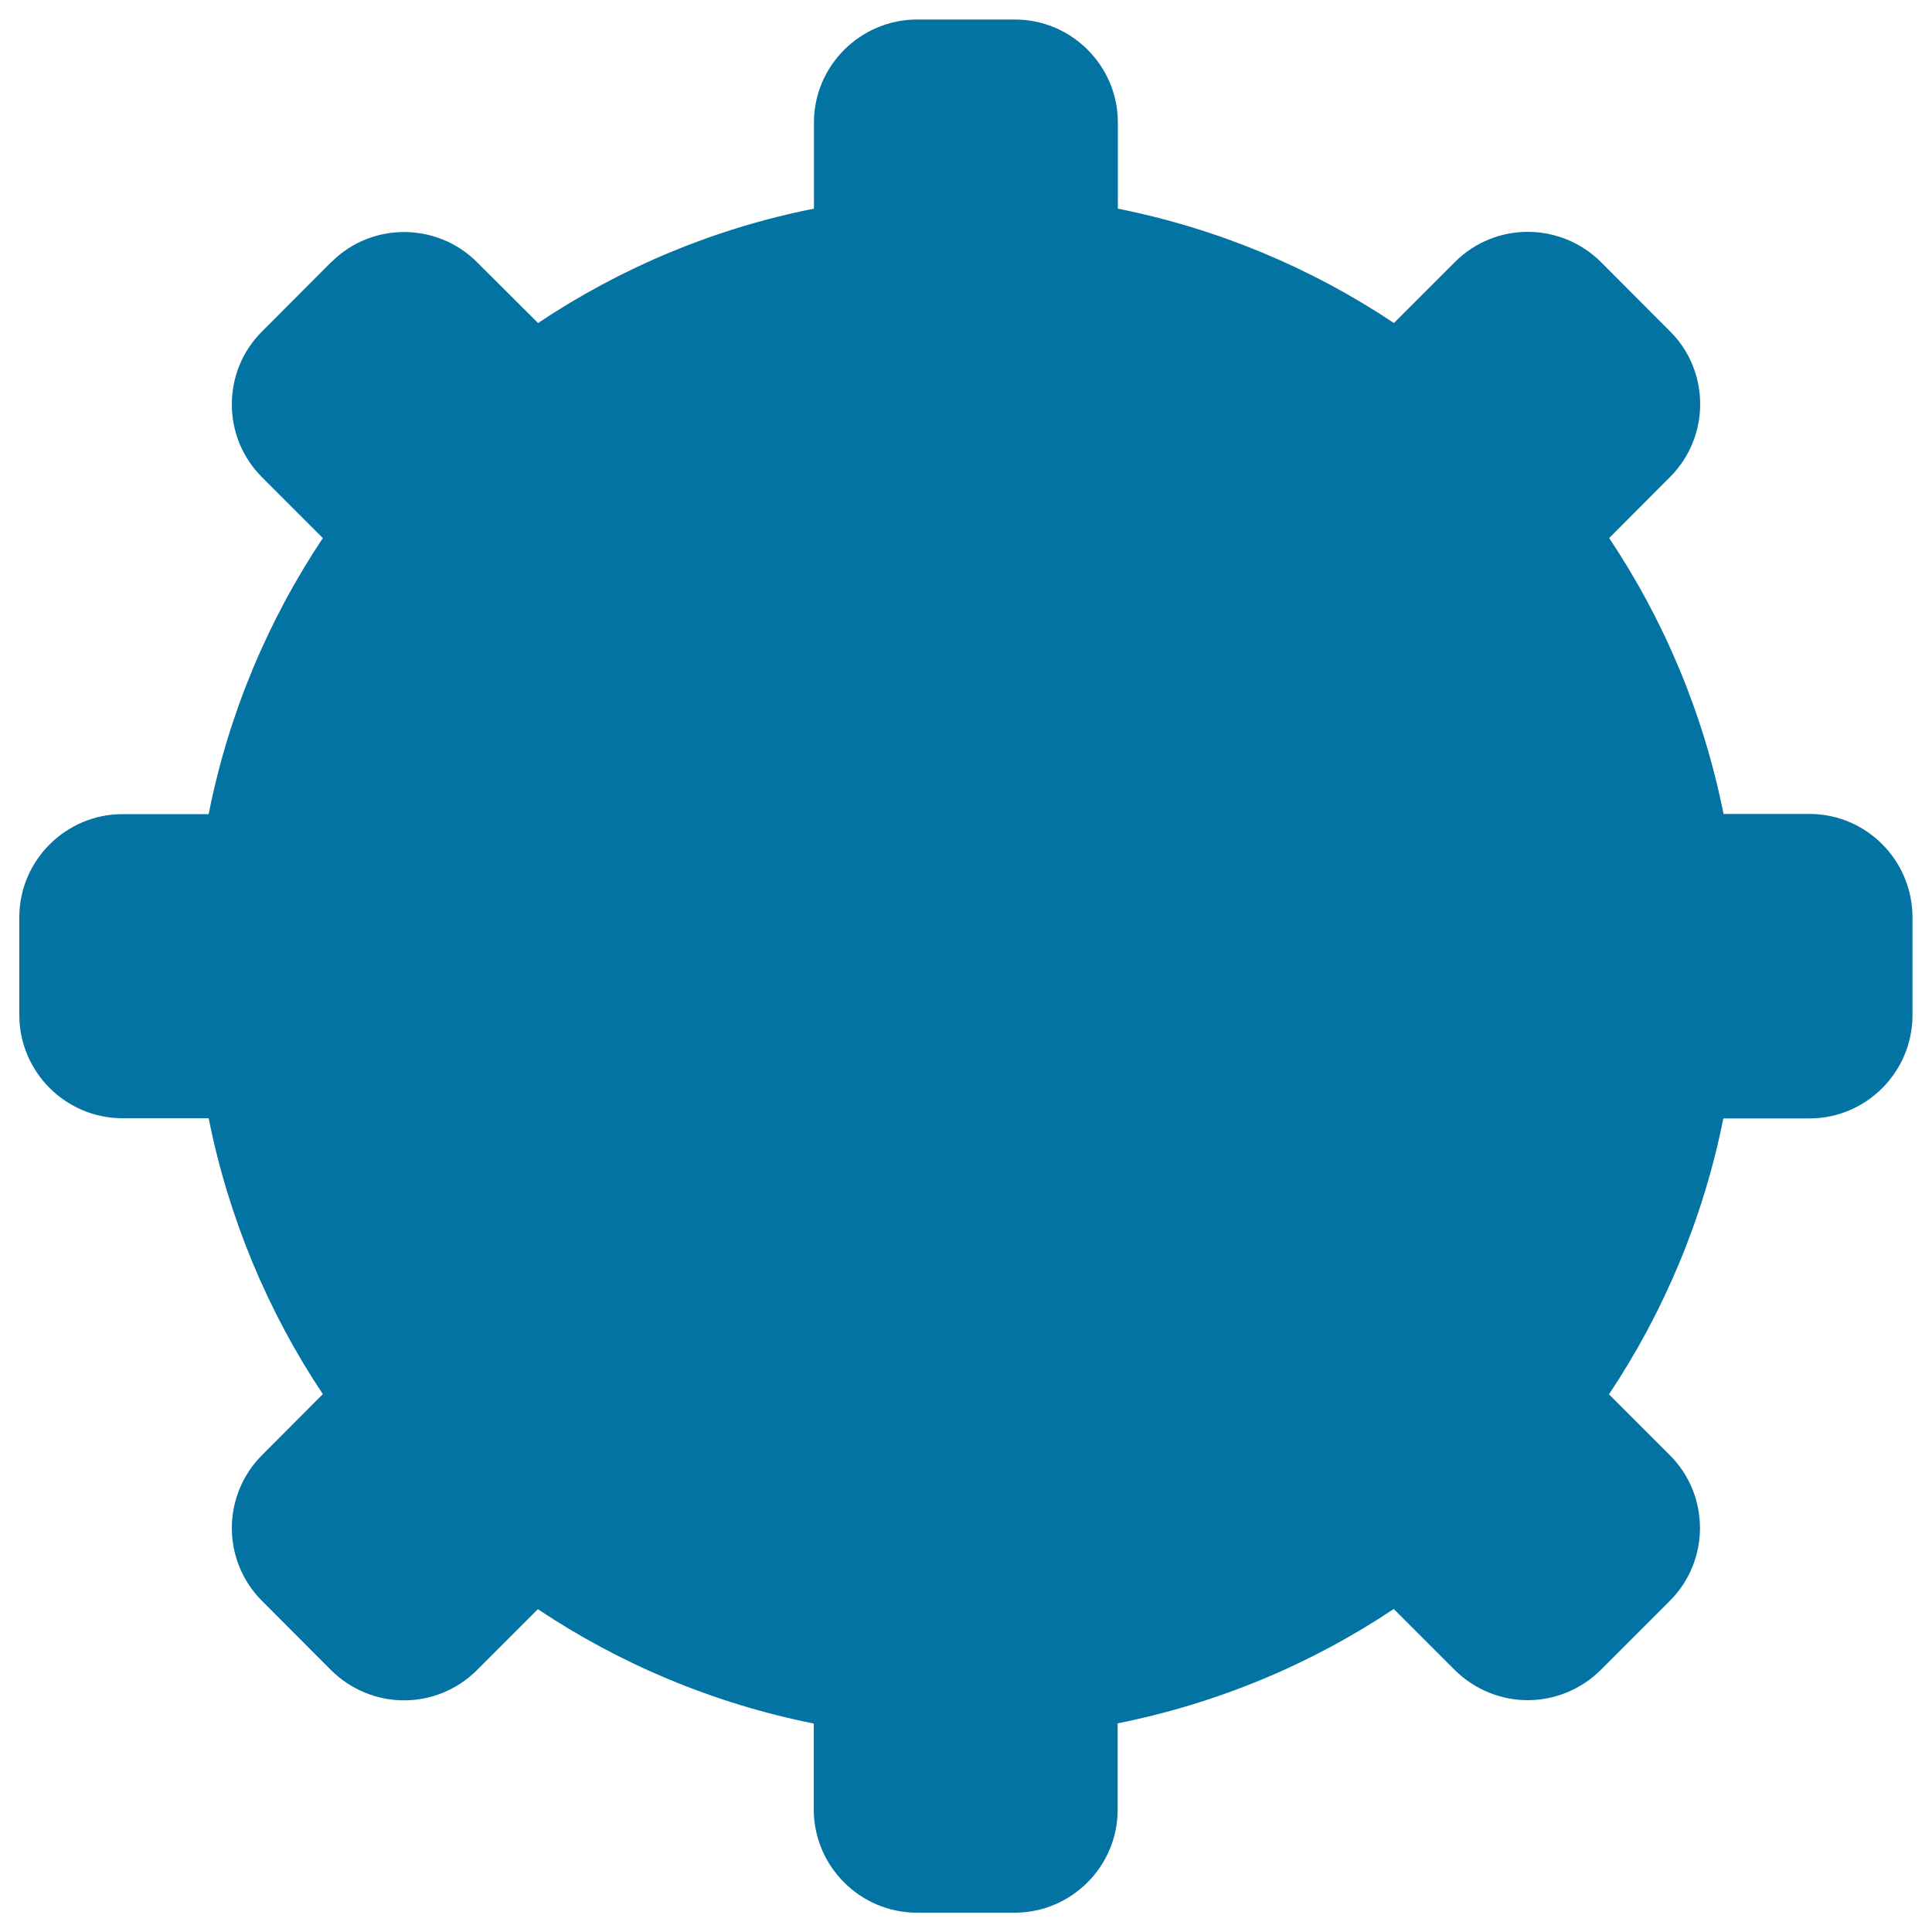
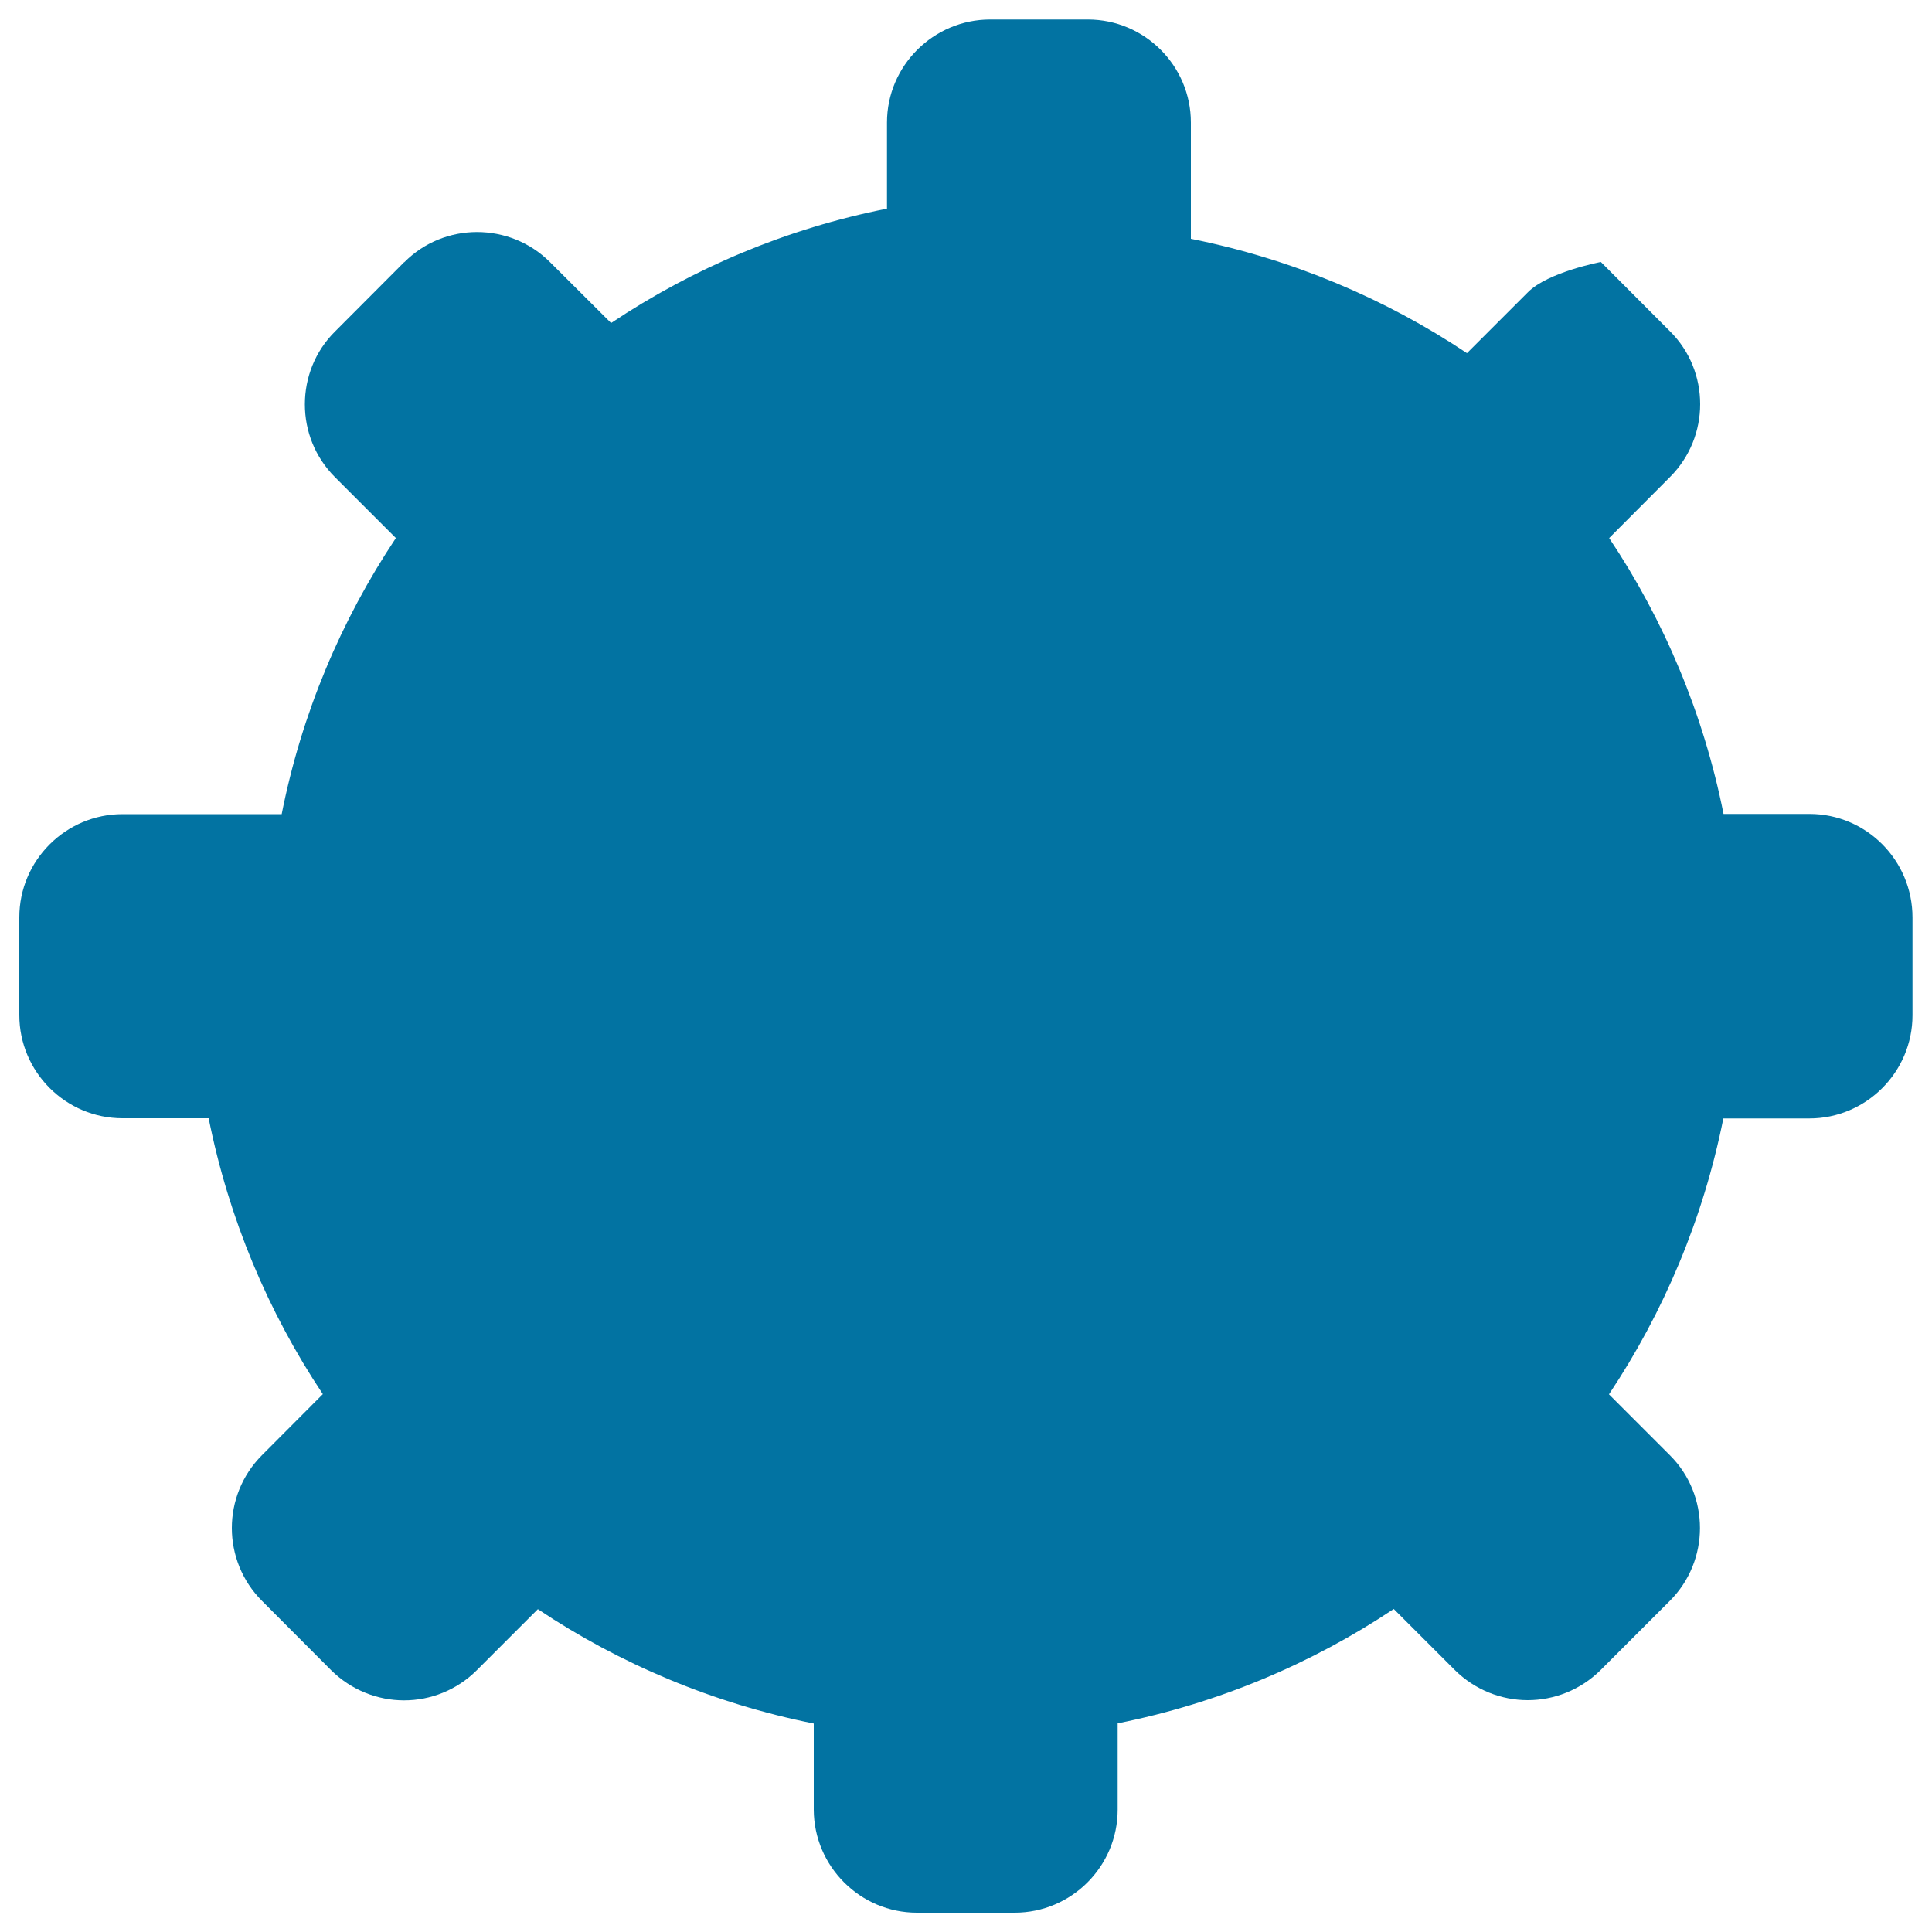
<svg xmlns="http://www.w3.org/2000/svg" viewBox="0 0 1000 1000" style="fill:#0273a2">
  <title>Sun Filled Shape SVG icon</title>
  <g>
    <g>
      <g>
-         <path d="M936.6,421.3h-44.5c-10.4-52-30.8-100.3-59.2-142.8l31.5-31.6c10.4-10.4,15.6-24.1,15.6-37.7c0-13.7-5.2-27.4-15.6-37.7l-35.8-35.9l-4,4l4-4c-10.4-10.3-24.1-15.6-37.8-15.6s-27.3,5.2-37.7,15.6l-31.6,31.6c-42.5-28.4-90.9-48.8-142.9-59.2V63.4c0-29.3-23.9-53.3-53.3-53.3h-50.6c-29.3,0-53.4,23.9-53.4,53.3V108c-52,10.3-100.3,30.8-142.8,59.2l-31.6-31.5c-10.4-10.4-24.1-15.6-37.8-15.6c-13.6,0-27.3,5.2-37.6,15.6h-0.1l-35.8,35.9c-10.4,10.3-15.6,24-15.6,37.7c0,13.7,5.2,27.3,15.6,37.7l31.5,31.5c-28.4,42.6-48.8,90.9-59.1,142.9H63.4c-29.4,0-53.4,24-53.4,53.4v50.6c0,29.4,24,53.4,53.4,53.4H108c10.4,51.9,30.7,100.2,59.1,142.8l-31.5,31.6c-10.4,10.4-15.6,24.1-15.6,37.7c0,13.6,5.2,27.3,15.6,37.7l35.8,35.9c10.4,10.3,24.1,15.6,37.7,15.6h0.1c13.6,0,27.3-5.3,37.6-15.6l31.6-31.6c42.5,28.4,90.9,48.8,142.8,59.2v44.6c0.1,29.4,24.1,53.3,53.4,53.3h50.6c29.3,0,53.3-23.9,53.3-53.3V892c52-10.4,100.4-30.8,142.9-59.2l31.6,31.6c10.4,10.3,24.1,15.6,37.7,15.6c13.6,0,27.3-5.2,37.8-15.6l35.8-35.8c10.4-10.4,15.6-24.1,15.6-37.7c0-13.6-5.2-27.4-15.6-37.7l-31.5-31.5c28.4-42.6,48.8-90.9,59.2-142.8h44.5c29.4,0,53.4-24,53.4-53.4v-50.6C989.9,445.3,966,421.3,936.6,421.3z" />
+         <path d="M936.6,421.3h-44.5c-10.4-52-30.8-100.3-59.2-142.8l31.5-31.6c10.4-10.4,15.6-24.1,15.6-37.7c0-13.7-5.2-27.4-15.6-37.7l-35.8-35.9l-4,4l4-4s-27.3,5.2-37.7,15.6l-31.6,31.6c-42.5-28.4-90.9-48.8-142.9-59.2V63.4c0-29.3-23.9-53.3-53.3-53.3h-50.6c-29.3,0-53.4,23.9-53.4,53.3V108c-52,10.3-100.3,30.8-142.8,59.2l-31.6-31.5c-10.4-10.4-24.1-15.6-37.8-15.6c-13.6,0-27.3,5.2-37.6,15.6h-0.1l-35.8,35.9c-10.4,10.3-15.6,24-15.6,37.7c0,13.7,5.2,27.3,15.6,37.7l31.5,31.5c-28.4,42.6-48.8,90.9-59.1,142.9H63.4c-29.4,0-53.4,24-53.4,53.4v50.6c0,29.4,24,53.4,53.4,53.4H108c10.4,51.9,30.7,100.2,59.1,142.8l-31.5,31.6c-10.4,10.4-15.6,24.1-15.6,37.7c0,13.6,5.2,27.3,15.6,37.7l35.8,35.9c10.4,10.3,24.1,15.6,37.7,15.6h0.1c13.6,0,27.3-5.3,37.6-15.6l31.6-31.6c42.5,28.4,90.9,48.8,142.8,59.2v44.6c0.1,29.4,24.1,53.3,53.4,53.3h50.6c29.3,0,53.3-23.9,53.3-53.3V892c52-10.4,100.4-30.8,142.9-59.2l31.6,31.6c10.4,10.3,24.1,15.6,37.7,15.6c13.6,0,27.3-5.2,37.8-15.6l35.8-35.8c10.4-10.4,15.6-24.1,15.6-37.7c0-13.6-5.2-27.4-15.6-37.7l-31.5-31.5c28.4-42.6,48.8-90.9,59.2-142.8h44.5c29.4,0,53.4-24,53.4-53.4v-50.6C989.9,445.3,966,421.3,936.6,421.3z" />
      </g>
    </g>
  </g>
</svg>